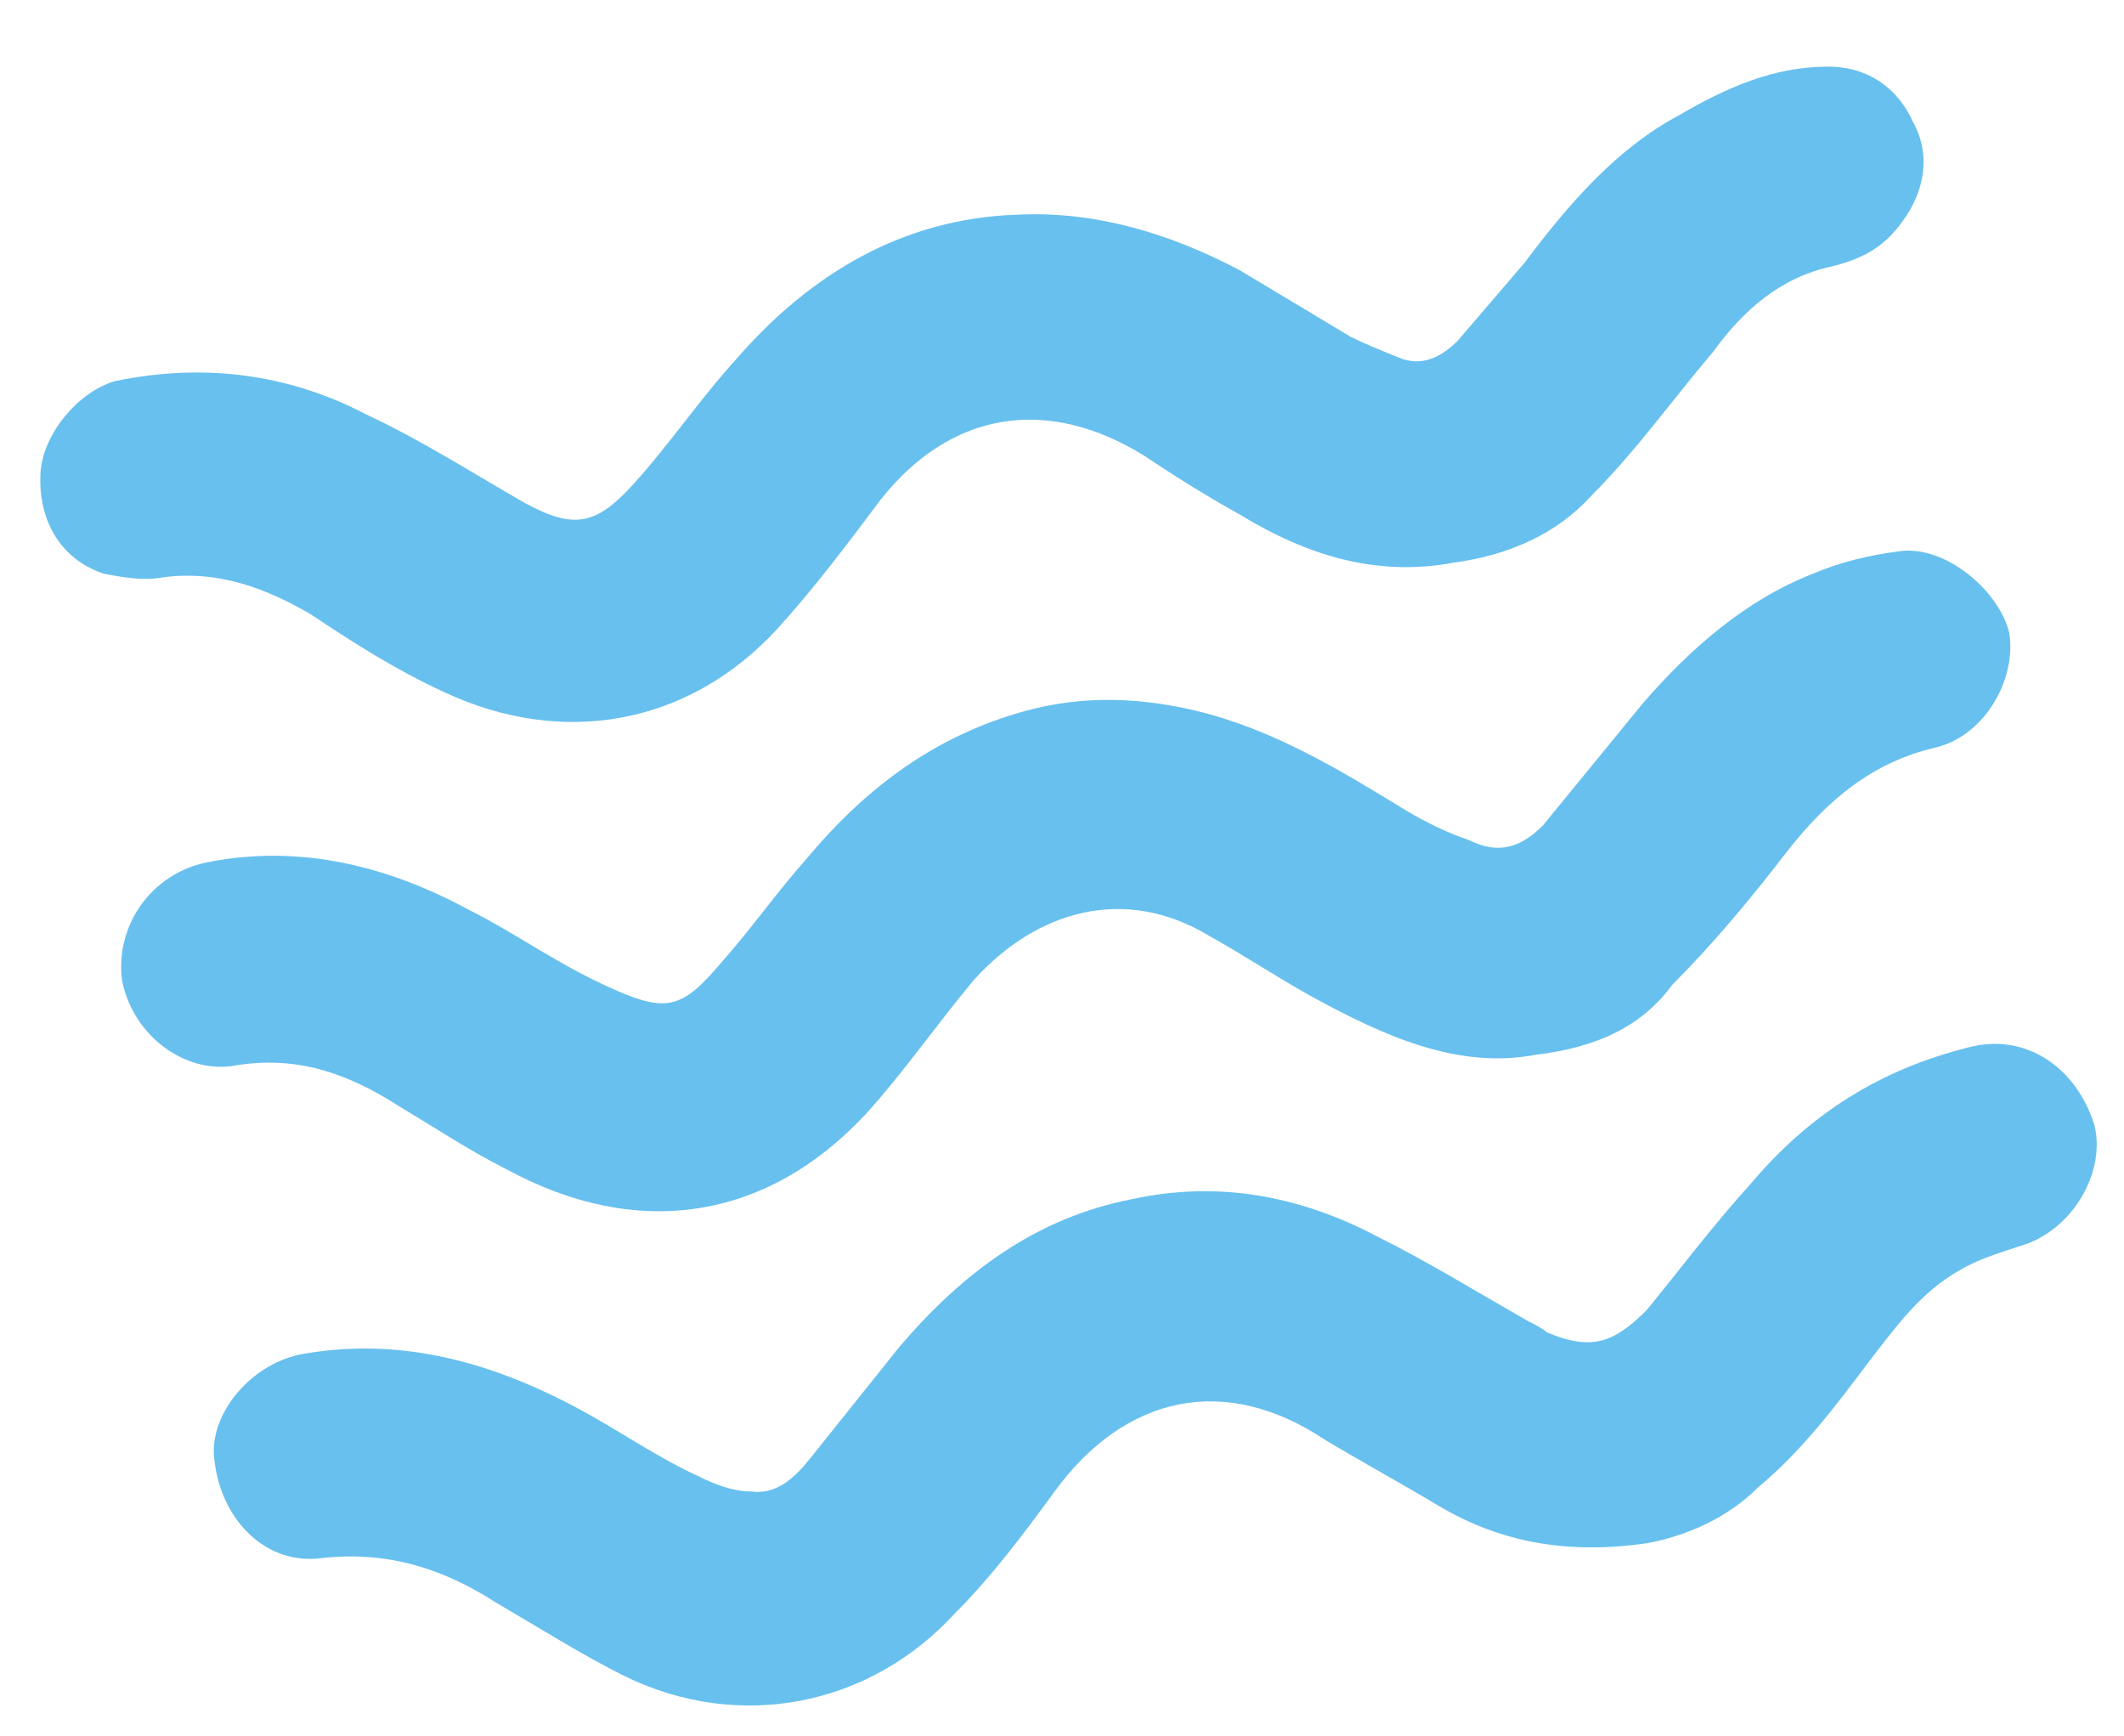
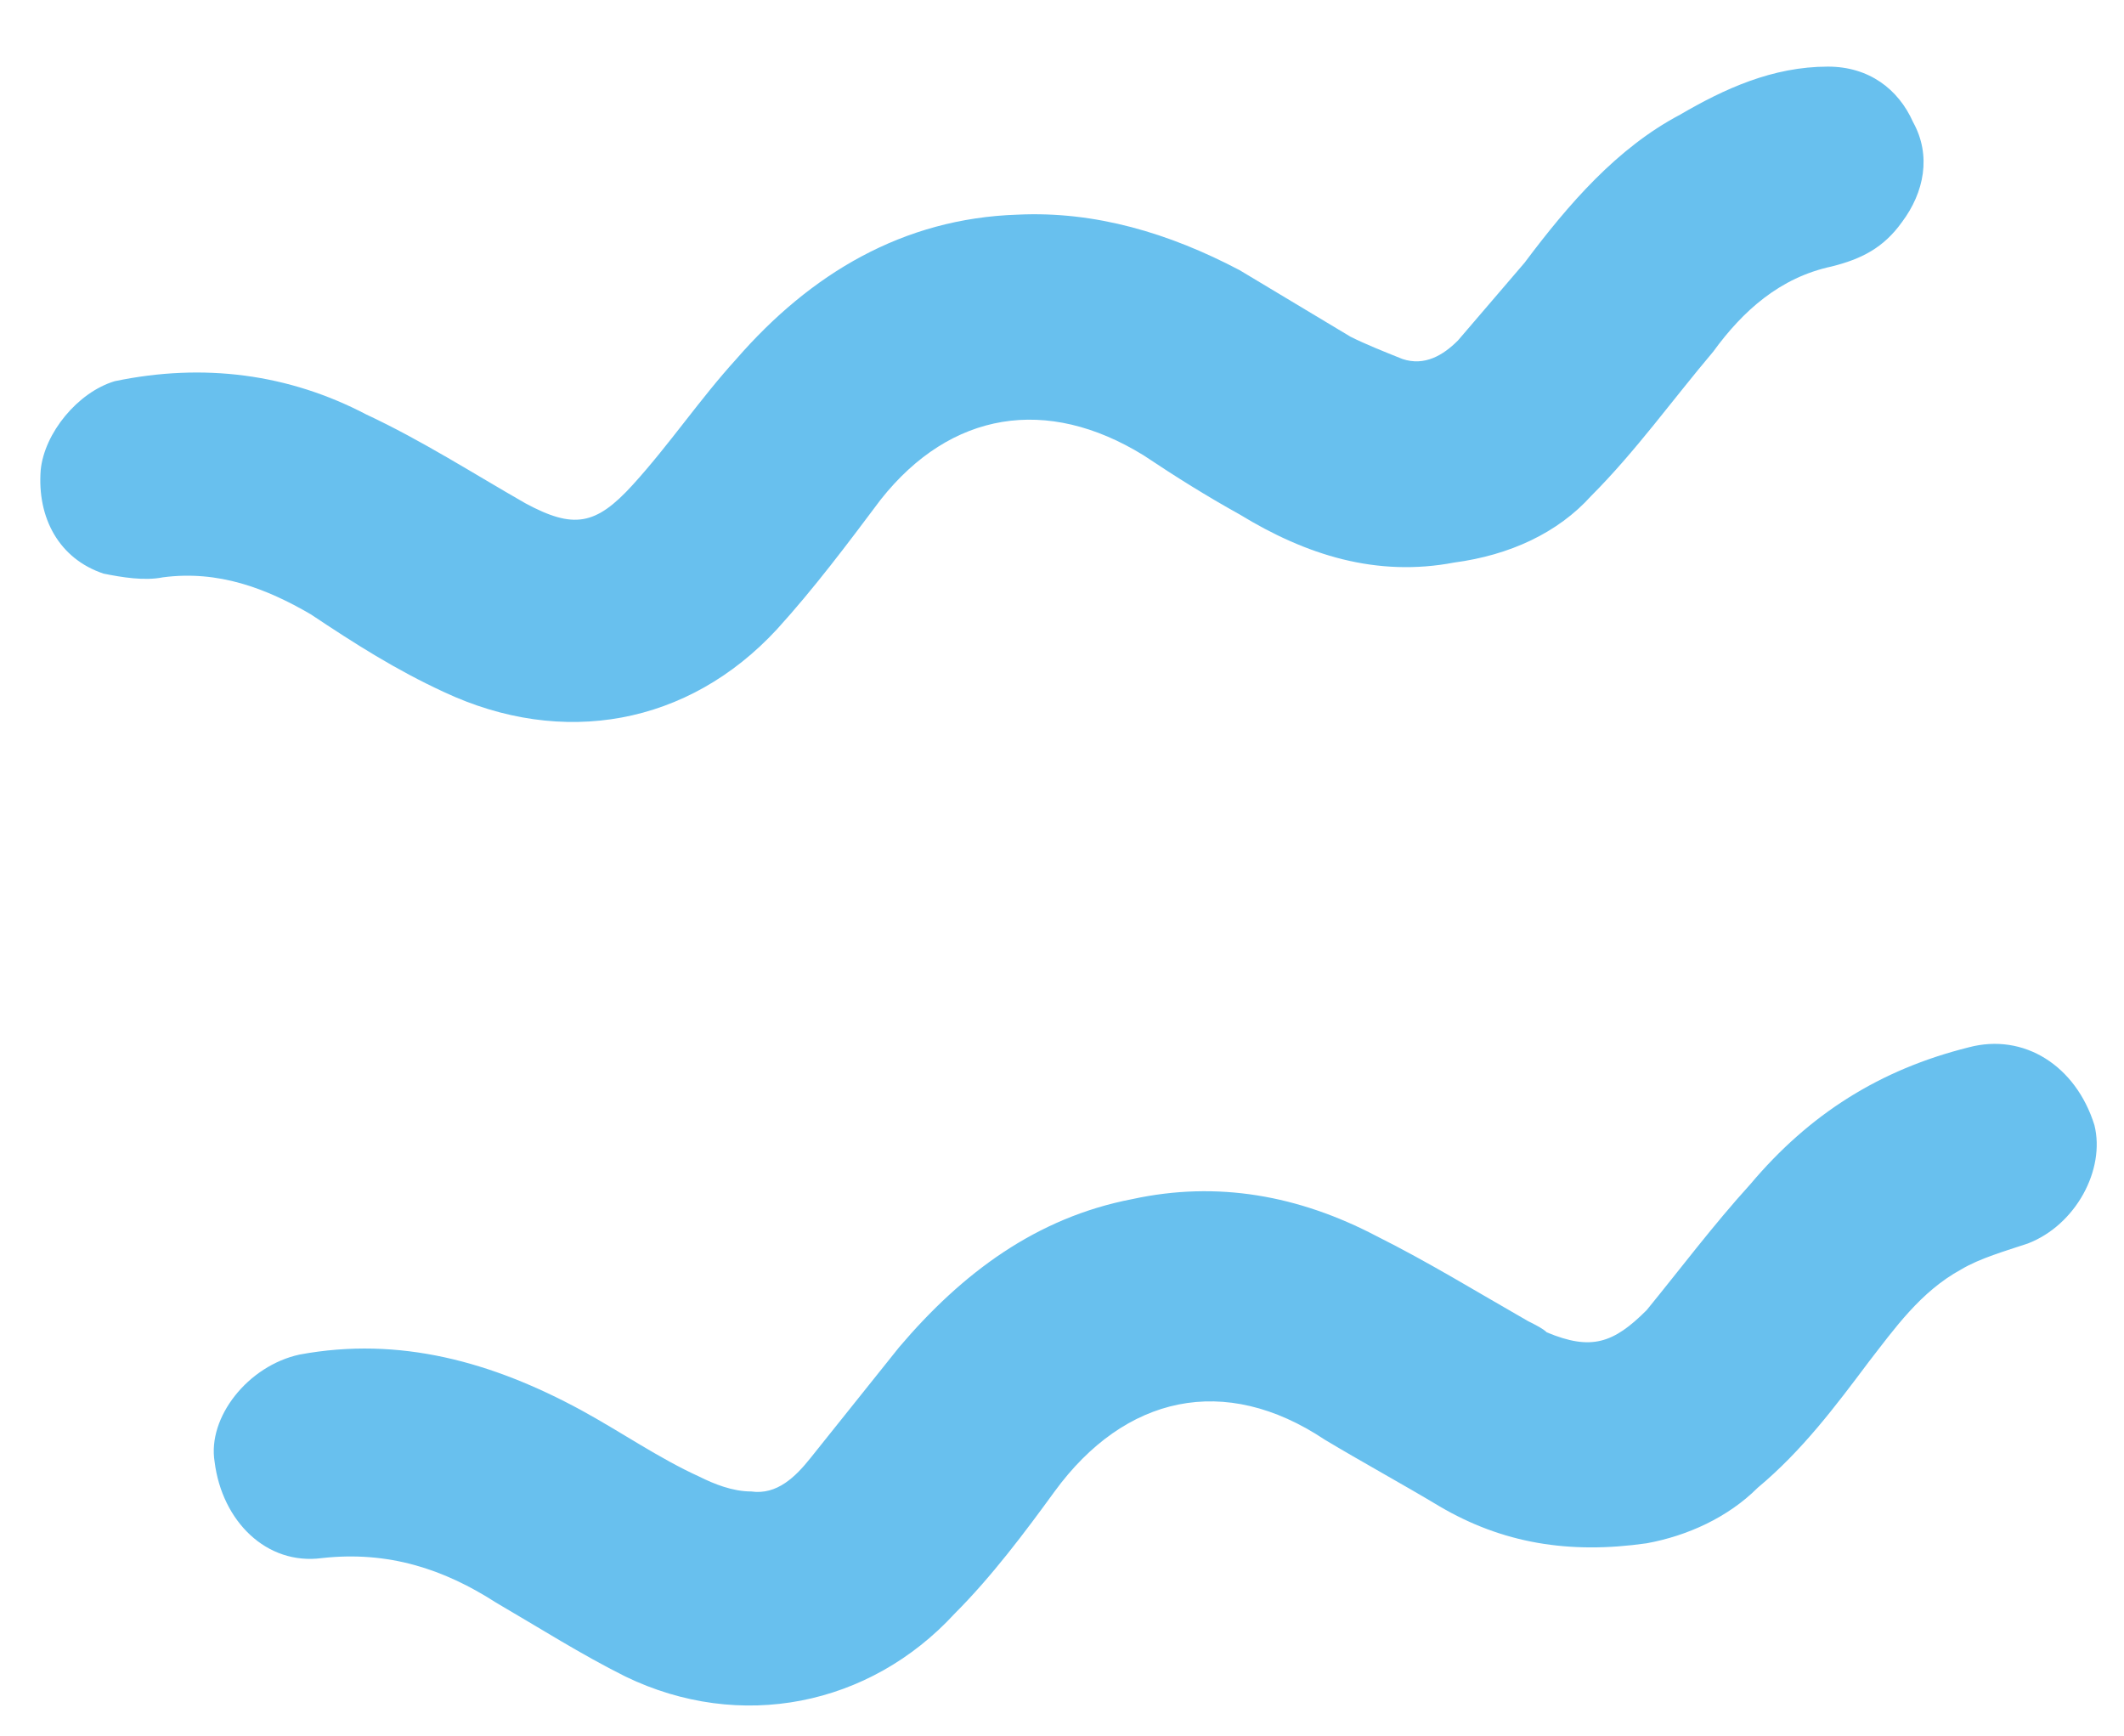
<svg xmlns="http://www.w3.org/2000/svg" id="Слой_1" x="0px" y="0px" viewBox="0 0 57.4 46.9" style="enable-background:new 0 0 57.4 46.9;" xml:space="preserve">
  <style type="text/css"> .st0{fill:#68C0EE;} </style>
  <g>
-     <path class="st0" d="M41.5,28.5c-2.1,0.4-4.1-0.5-6.1-1.6c-0.9-0.5-1.8-1.1-2.7-1.6c-2.3-1.4-4.7-0.7-6.4,1.2 c-1,1.2-1.9,2.5-2.9,3.6c-2.7,2.9-6.2,3.4-9.7,1.5c-1-0.5-1.9-1.1-2.9-1.7c-1.4-0.9-2.8-1.4-4.5-1.1c-1.3,0.2-2.7-0.8-3-2.3 c-0.2-1.5,0.8-2.9,2.3-3.2c2.5-0.5,4.9,0.1,7.1,1.3c1.2,0.6,2.3,1.4,3.6,2c1.7,0.8,2.1,0.7,3.2-0.6c0.8-0.9,1.5-1.9,2.3-2.8 c1.5-1.8,3.3-3.2,5.6-3.9c1.6-0.5,3.2-0.5,4.9-0.1c2.1,0.5,3.9,1.6,5.7,2.7c0.5,0.3,1.1,0.6,1.7,0.8c0.8,0.4,1.4,0.2,2-0.4 c0.9-1.1,1.8-2.2,2.7-3.3c1.3-1.5,2.8-2.8,4.6-3.5c0.7-0.3,1.5-0.5,2.3-0.6c1.2-0.2,2.7,1,3,2.2c0.2,1.3-0.7,2.8-2,3.1 c-1.7,0.4-2.9,1.4-4,2.8c-1,1.3-2,2.5-3.1,3.6C44.4,27.7,43.2,28.3,41.5,28.5z" />
    <path class="st0" d="M44.5,41.7c-2.1,0.3-3.9,0-5.6-1c-1-0.6-2.1-1.2-3.1-1.8c-2.7-1.8-5.4-1.2-7.3,1.4c-0.8,1.1-1.7,2.3-2.7,3.3 c-2.3,2.5-5.8,3.2-8.9,1.7c-1.2-0.6-2.3-1.3-3.5-2c-1.4-0.9-2.9-1.4-4.7-1.2c-1.5,0.2-2.7-1-2.9-2.6c-0.2-1.2,0.9-2.6,2.3-2.9 c2.7-0.5,5.2,0.2,7.6,1.5c1.1,0.6,2.1,1.3,3.2,1.8c0.4,0.2,0.9,0.4,1.4,0.4c0.7,0.1,1.2-0.4,1.6-0.9c0.8-1,1.6-2,2.4-3 c1.7-2,3.7-3.5,6.3-4c2.3-0.5,4.5-0.1,6.6,1c1.4,0.7,2.7,1.5,4.1,2.3c0.2,0.1,0.4,0.2,0.5,0.3c1.2,0.5,1.8,0.3,2.7-0.6 c0.9-1.1,1.8-2.3,2.8-3.4c1.6-1.9,3.5-3.1,5.9-3.7c1.5-0.4,2.9,0.5,3.4,2.1c0.3,1.2-0.5,2.7-1.8,3.2c-0.6,0.2-1.3,0.4-1.8,0.7 c-1.1,0.6-1.8,1.6-2.5,2.5c-0.9,1.2-1.8,2.4-3,3.4C46.7,41,45.6,41.5,44.5,41.7z" />
    <path class="st0" d="M39.3,15.2c-2.1,0.4-4-0.2-5.8-1.3c-0.9-0.5-1.7-1-2.6-1.6c-2.6-1.6-5.2-1.2-7.1,1.2C22.9,14.7,22,15.9,21,17 c-2.4,2.6-5.8,3.2-9,1.7c-1.3-0.6-2.4-1.3-3.6-2.1c-1.2-0.7-2.5-1.2-4-1c-0.5,0.1-1.1,0-1.6-0.1c-1.2-0.4-1.8-1.5-1.7-2.8 c0.1-1,1-2.1,2-2.4c2.4-0.5,4.7-0.2,6.8,0.9c1.5,0.7,2.9,1.6,4.3,2.4c1.3,0.7,1.9,0.6,2.9-0.5c1-1.1,1.8-2.3,2.8-3.4 c2-2.3,4.5-3.8,7.6-3.9c2.1-0.1,4.1,0.5,6,1.5c1,0.6,2,1.2,3,1.8c0.4,0.2,0.9,0.4,1.4,0.6c0.6,0.2,1.1-0.1,1.5-0.5 c0.6-0.7,1.2-1.4,1.8-2.1c1.2-1.6,2.5-3.1,4.2-4c1.2-0.7,2.5-1.3,4-1.3c1.1,0,1.9,0.6,2.3,1.5c0.5,0.9,0.3,1.9-0.3,2.7 c-0.5,0.7-1.1,1-1.9,1.2c-1.4,0.3-2.4,1.2-3.2,2.3c-1.1,1.3-2.1,2.7-3.3,3.9C42.1,14.4,40.8,15,39.3,15.2z" />
  </g>
</svg>